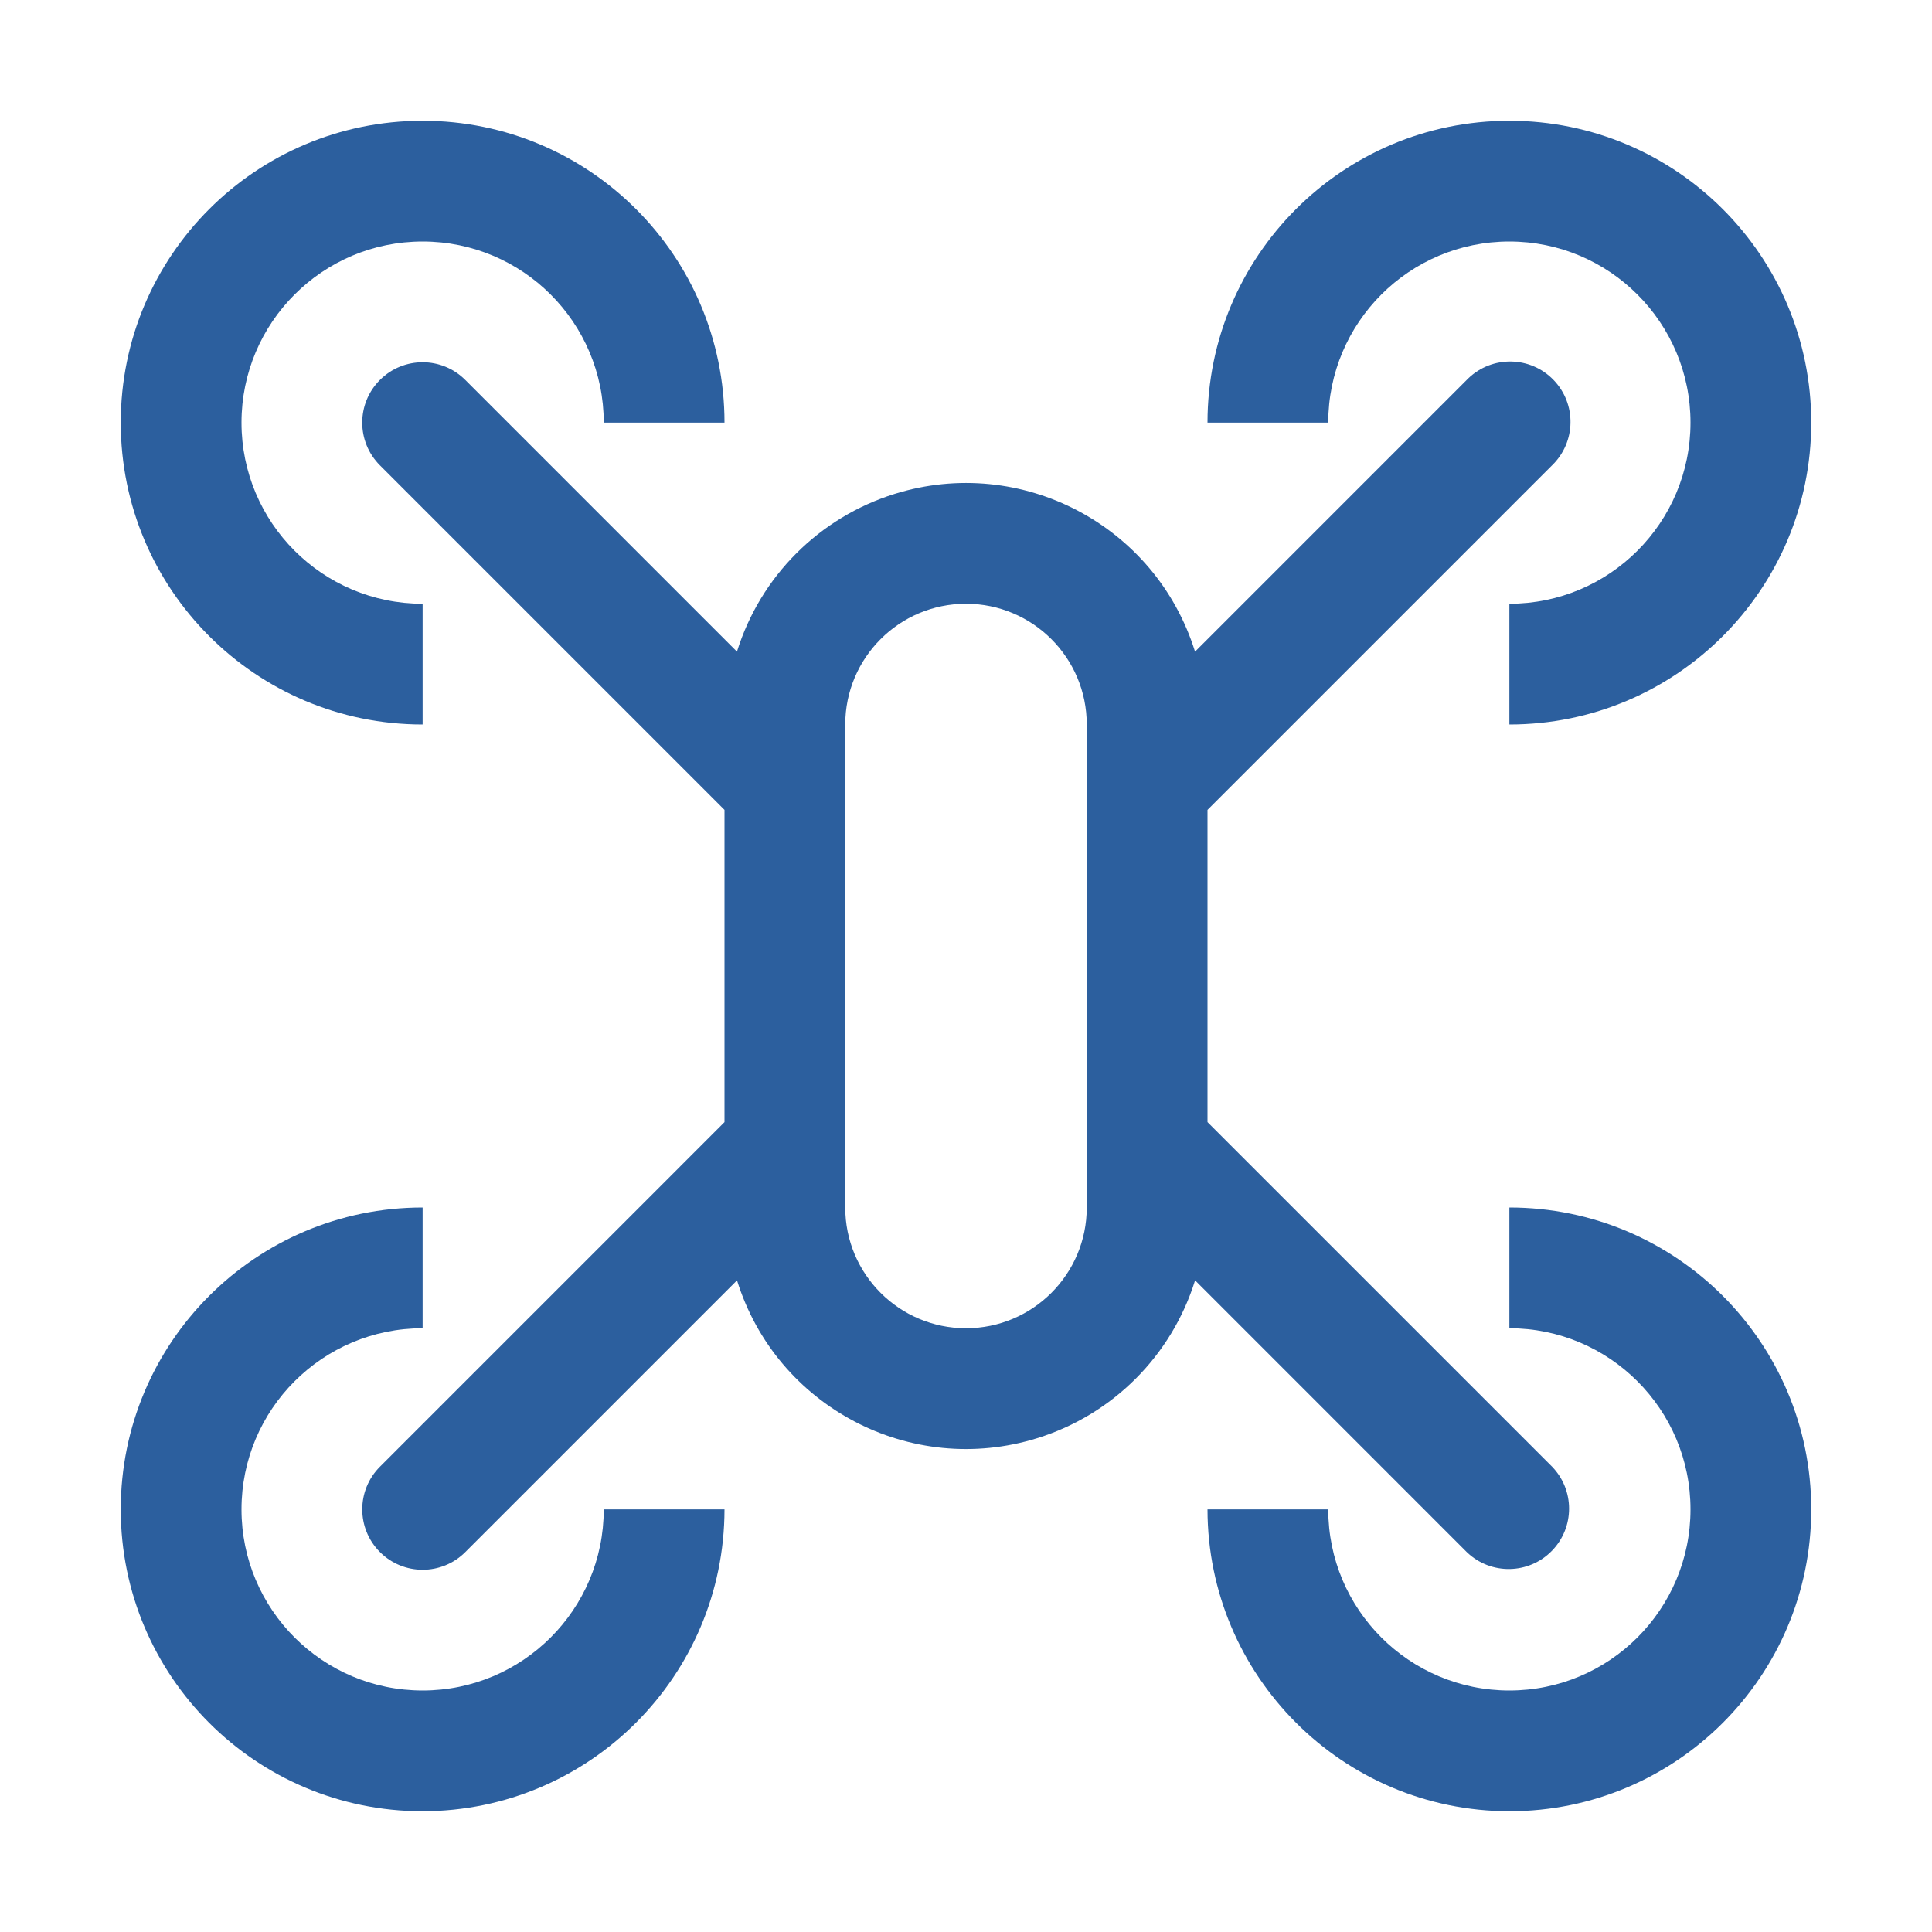
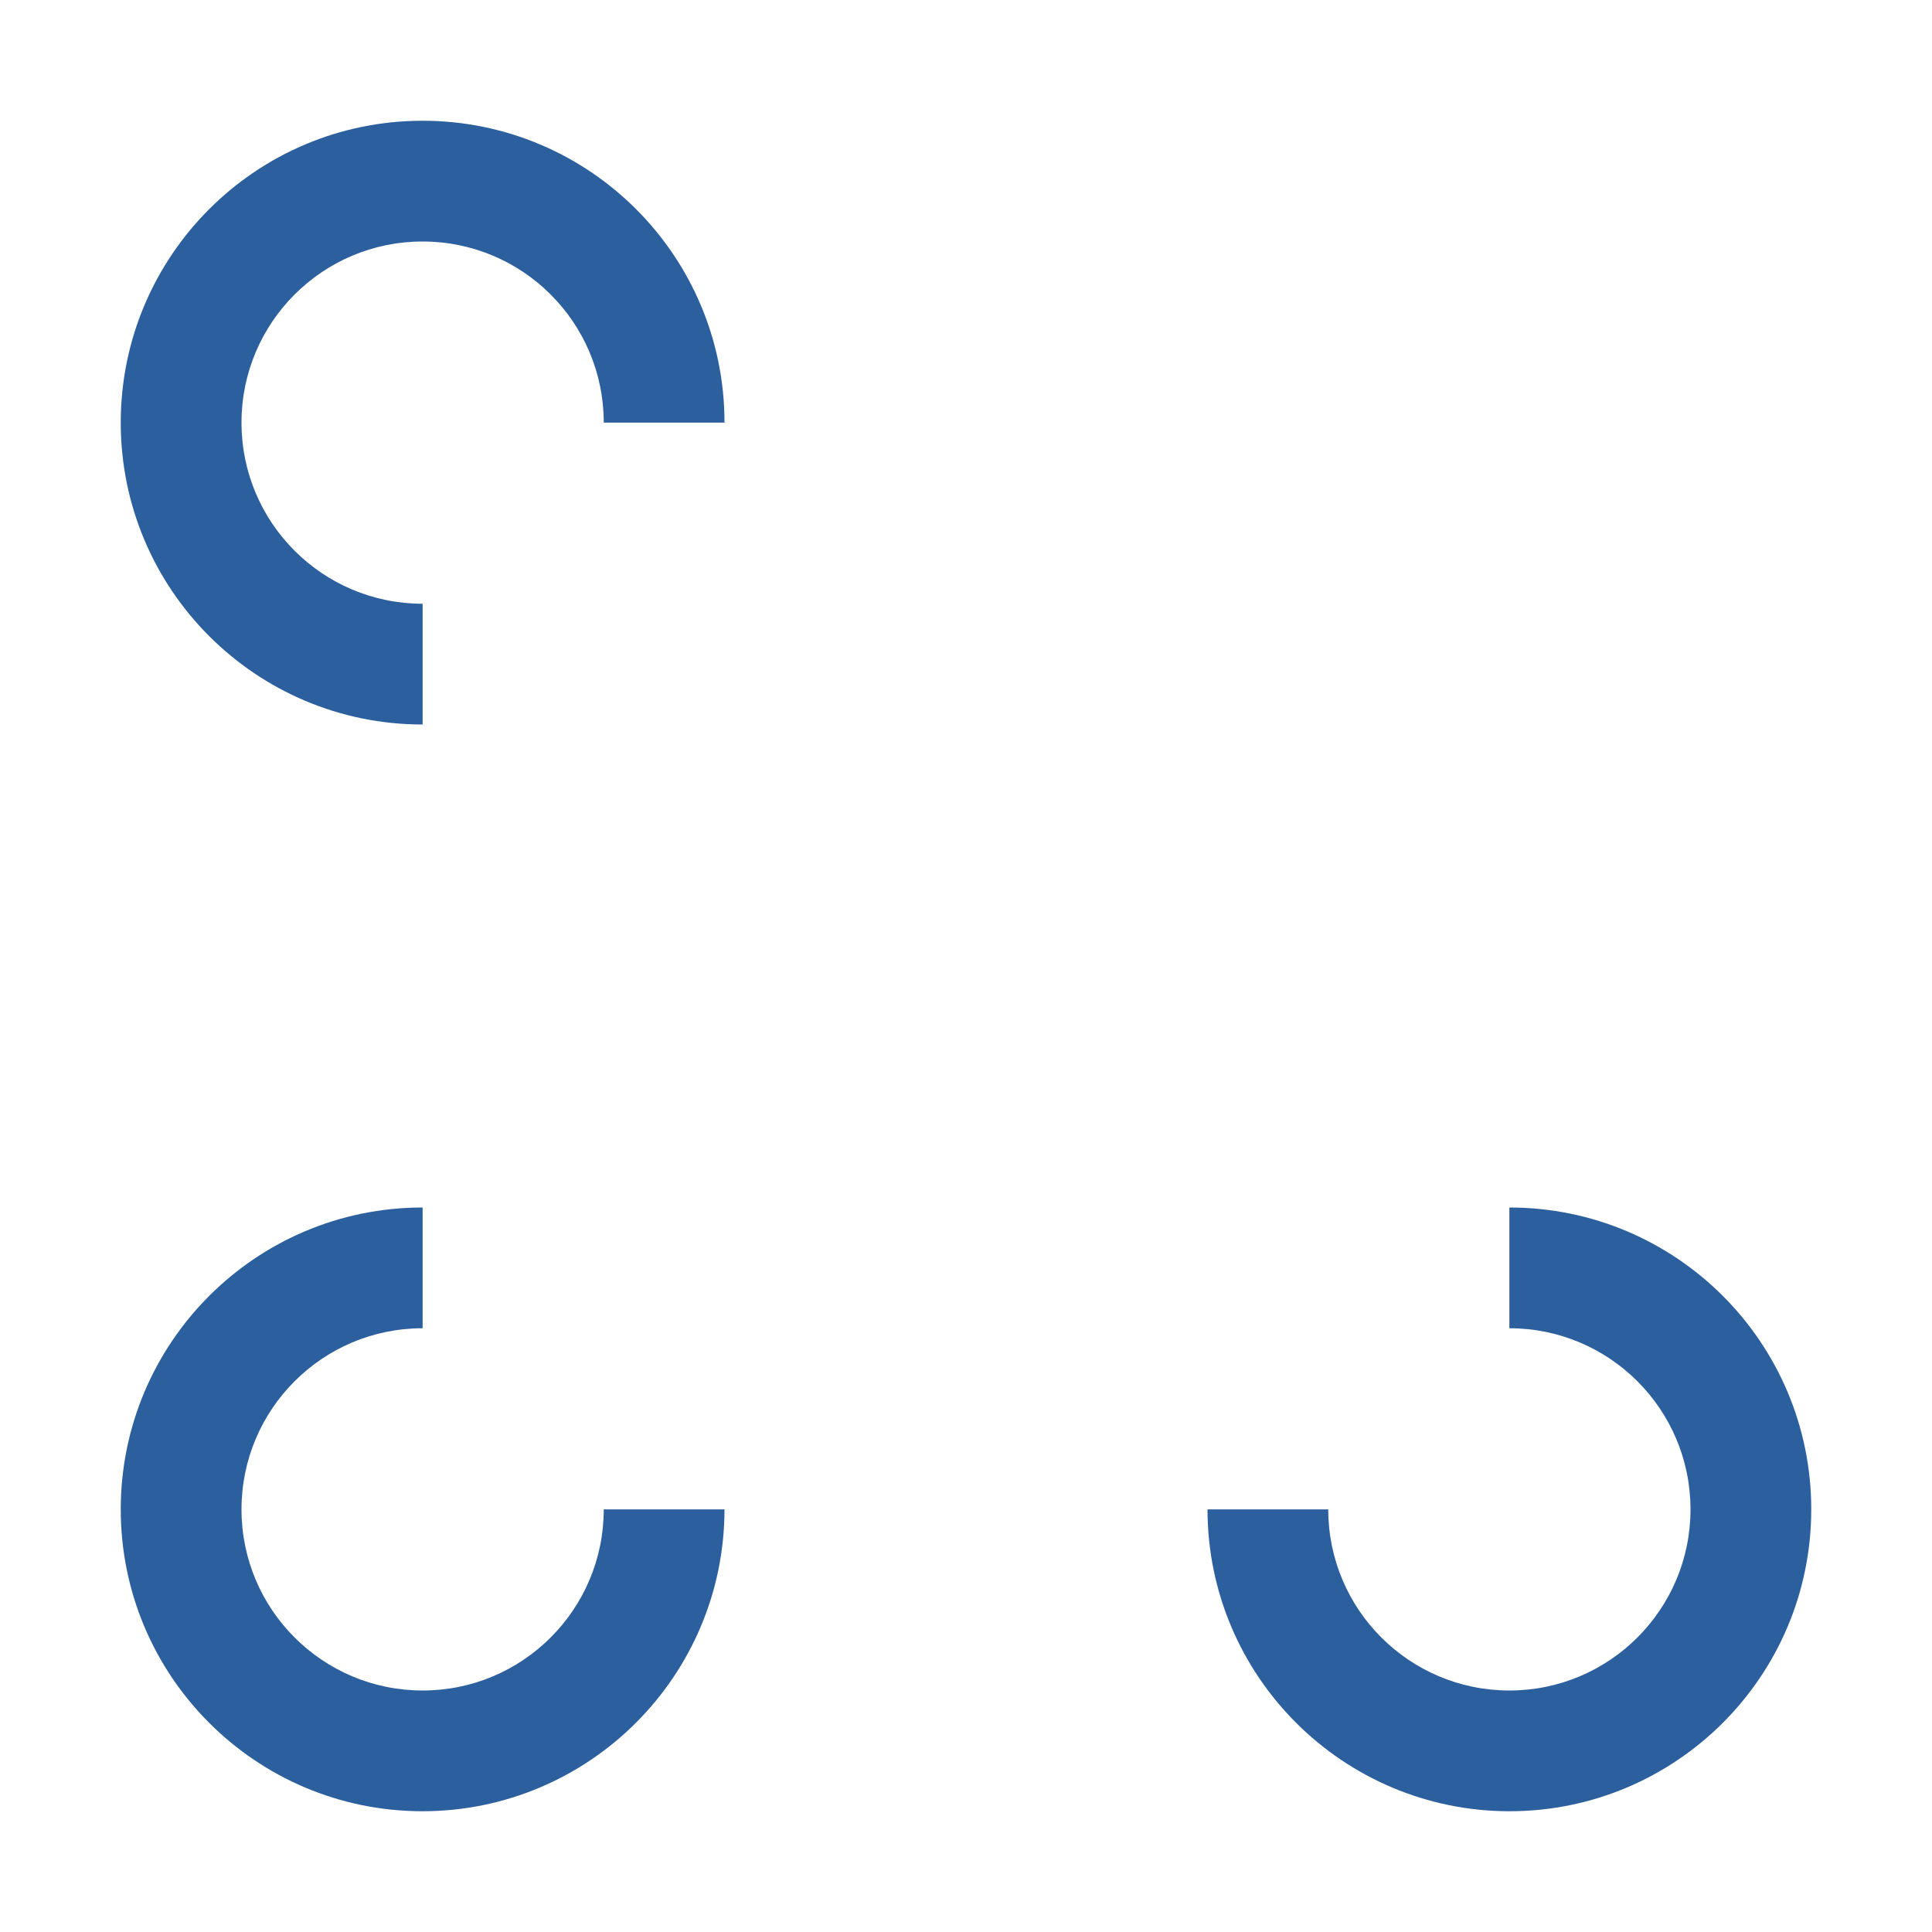
<svg xmlns="http://www.w3.org/2000/svg" id="icon" version="1.1" viewBox="0 0 800 800">
  <defs>
    <style>
      .st0 {
        fill: none;
      }

      .st1 {
        fill: #2c5f9e;
      }
    </style>
  </defs>
  <path class="st1" d="M175,300c-69.04,0-125-55.96-125-125s55.96-125,125-125,125,55.96,125,125h-50c0-41.42-33.58-75-75-75s-75,33.58-75,75,33.58,75,75,75v50Z" />
-   <path class="st1" d="M625,300v-50c41.42,0,75-33.58,75-75s-33.58-75-75-75-75,33.58-75,75h-50c0-69.04,55.96-125,125-125s125,55.96,125,125-55.96,125-125,125Z" />
  <path class="st1" d="M175,750c-69.04,0-125-55.96-125-125s55.96-125,125-125v50c-41.42,0-75,33.58-75,75s33.58,75,75,75,75-33.58,75-75h50c-.08,69-56,124.92-125,125Z" />
  <path class="st1" d="M625,750c-69-.08-124.92-56-125-125h50c0,41.42,33.58,75,75,75s75-33.58,75-75-33.58-75-75-75v-50c69.04,0,125,55.96,125,125s-55.96,125-125,125Z" />
-   <path class="st1" d="M500,464.65v-129.29l142.68-142.68c9.93-9.59,10.21-25.42.61-35.35-9.59-9.93-25.42-10.21-35.35-.61-.21.2-.41.41-.61.61l-112.49,112.5c-16.3-52.38-71.97-81.63-124.35-65.33-31.19,9.71-55.62,34.13-65.33,65.33l-112.49-112.5c-9.75-9.76-25.57-9.77-35.33-.02l-.02.02h0c-9.76,9.75-9.77,25.57-.02,35.33l.02.02,142.68,142.68v129.29l-142.67,142.68c-9.76,9.75-9.77,25.57-.02,35.33,0,0,.01.01.02.02h0c9.75,9.76,25.57,9.77,35.33.02l.02-.02,112.5-112.5c16.3,52.38,71.97,81.63,124.35,65.33,31.19-9.71,55.62-34.13,65.33-65.33l112.49,112.5c9.93,9.59,25.76,9.32,35.35-.62,9.36-9.69,9.36-25.05,0-34.73l-142.69-142.68ZM450,500c0,27.61-22.39,50-50,50s-50-22.39-50-50v-200c0-27.61,22.39-50,50-50s50,22.39,50,50v200Z" />
  <rect id="_Transparent_Rectangle_" class="st0" y="0" width="800" height="800" />
</svg>